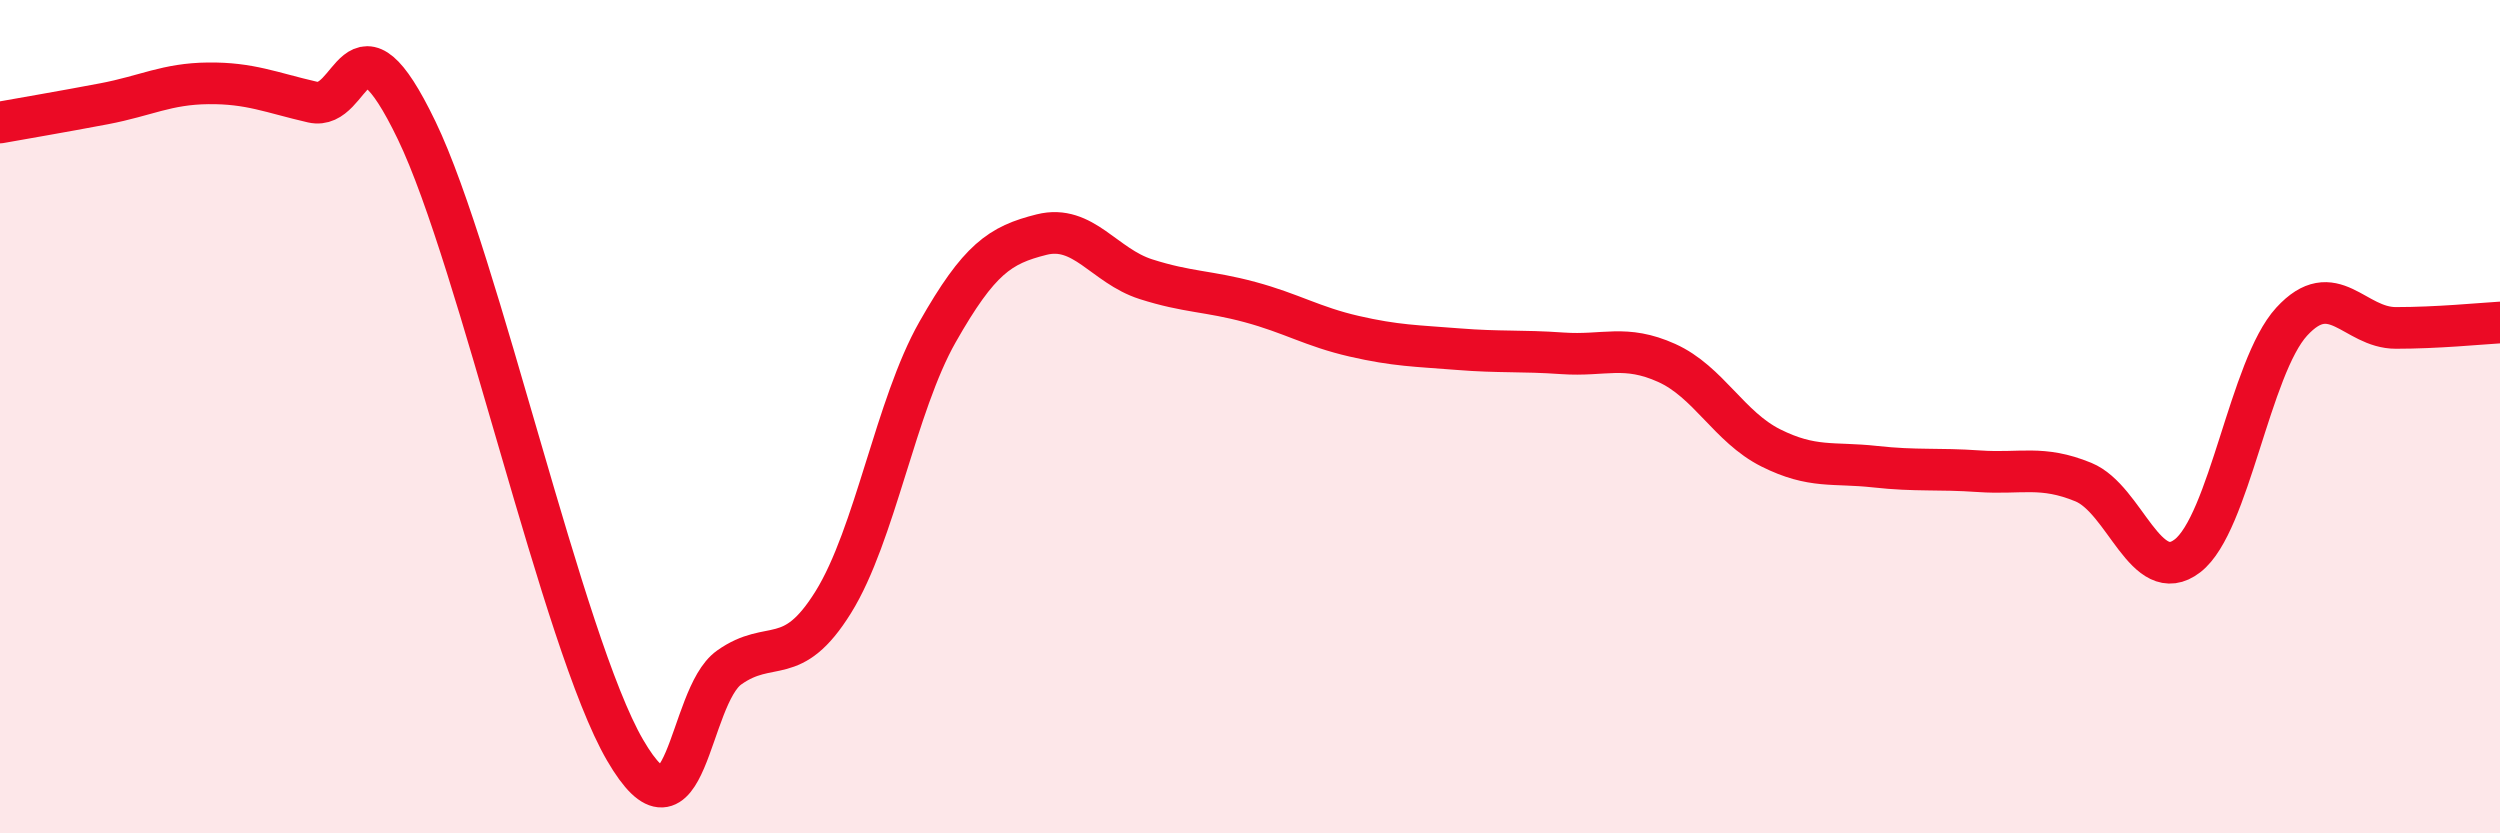
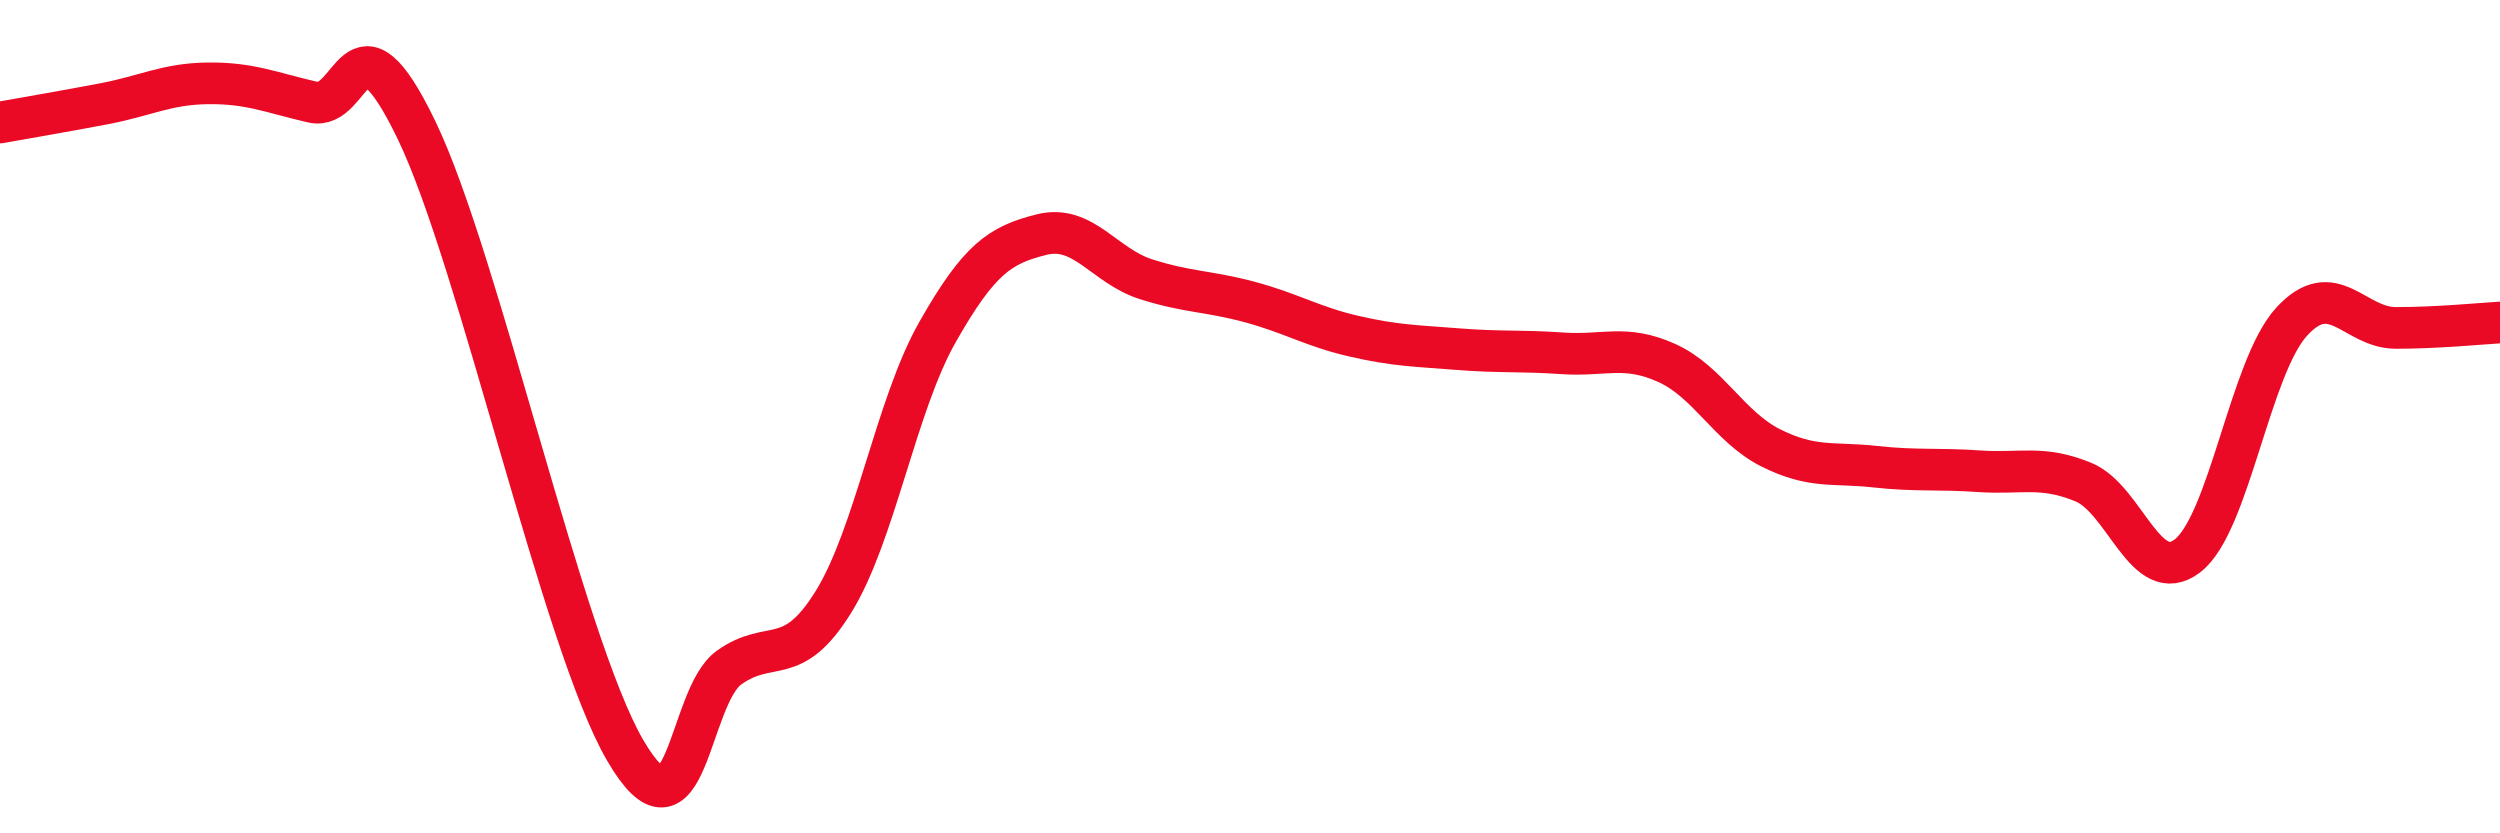
<svg xmlns="http://www.w3.org/2000/svg" width="60" height="20" viewBox="0 0 60 20">
-   <path d="M 0,2.94 C 0.5,2.85 1.5,2.68 2.5,2.49 C 3.5,2.3 4,2.01 5,2 C 6,1.99 6.5,2.22 7.5,2.45 C 8.5,2.68 8.5,0.02 10,3.13 C 11.5,6.24 13.5,15.42 15,18 C 16.5,20.58 16.5,16.73 17.5,16.02 C 18.5,15.31 19,16.06 20,14.45 C 21,12.84 21.5,9.73 22.5,7.97 C 23.5,6.21 24,5.88 25,5.63 C 26,5.38 26.5,6.38 27.5,6.7 C 28.5,7.02 29,6.98 30,7.25 C 31,7.52 31.5,7.84 32.5,8.07 C 33.5,8.3 34,8.3 35,8.38 C 36,8.46 36.5,8.41 37.5,8.48 C 38.5,8.55 39,8.26 40,8.71 C 41,9.16 41.5,10.25 42.5,10.75 C 43.5,11.25 44,11.09 45,11.2 C 46,11.31 46.5,11.24 47.5,11.31 C 48.5,11.38 49,11.16 50,11.57 C 51,11.98 51.5,14.11 52.5,13.34 C 53.5,12.57 54,8.81 55,7.72 C 56,6.63 56.5,7.87 57.5,7.87 C 58.5,7.87 59.5,7.77 60,7.74L60 20L0 20Z" fill="#EB0A25" opacity="0.1" stroke-linecap="round" stroke-linejoin="round" />
  <path d="M 0,2.94 C 0.5,2.85 1.5,2.68 2.5,2.49 C 3.5,2.3 4,2.01 5,2 C 6,1.99 6.5,2.22 7.5,2.45 C 8.5,2.68 8.5,0.02 10,3.13 C 11.5,6.24 13.5,15.42 15,18 C 16.5,20.58 16.5,16.73 17.5,16.02 C 18.5,15.31 19,16.06 20,14.45 C 21,12.84 21.5,9.73 22.5,7.97 C 23.5,6.21 24,5.88 25,5.63 C 26,5.38 26.5,6.38 27.5,6.7 C 28.5,7.02 29,6.98 30,7.25 C 31,7.52 31.5,7.84 32.5,8.07 C 33.5,8.3 34,8.3 35,8.38 C 36,8.46 36.5,8.41 37.5,8.48 C 38.5,8.55 39,8.26 40,8.71 C 41,9.16 41.5,10.25 42.5,10.75 C 43.5,11.25 44,11.09 45,11.2 C 46,11.31 46.5,11.24 47.5,11.31 C 48.5,11.38 49,11.16 50,11.57 C 51,11.98 51.5,14.11 52.5,13.34 C 53.5,12.57 54,8.81 55,7.72 C 56,6.63 56.5,7.87 57.5,7.87 C 58.5,7.87 59.5,7.77 60,7.74" stroke="#EB0A25" stroke-width="1" fill="none" stroke-linecap="round" stroke-linejoin="round" />
</svg>